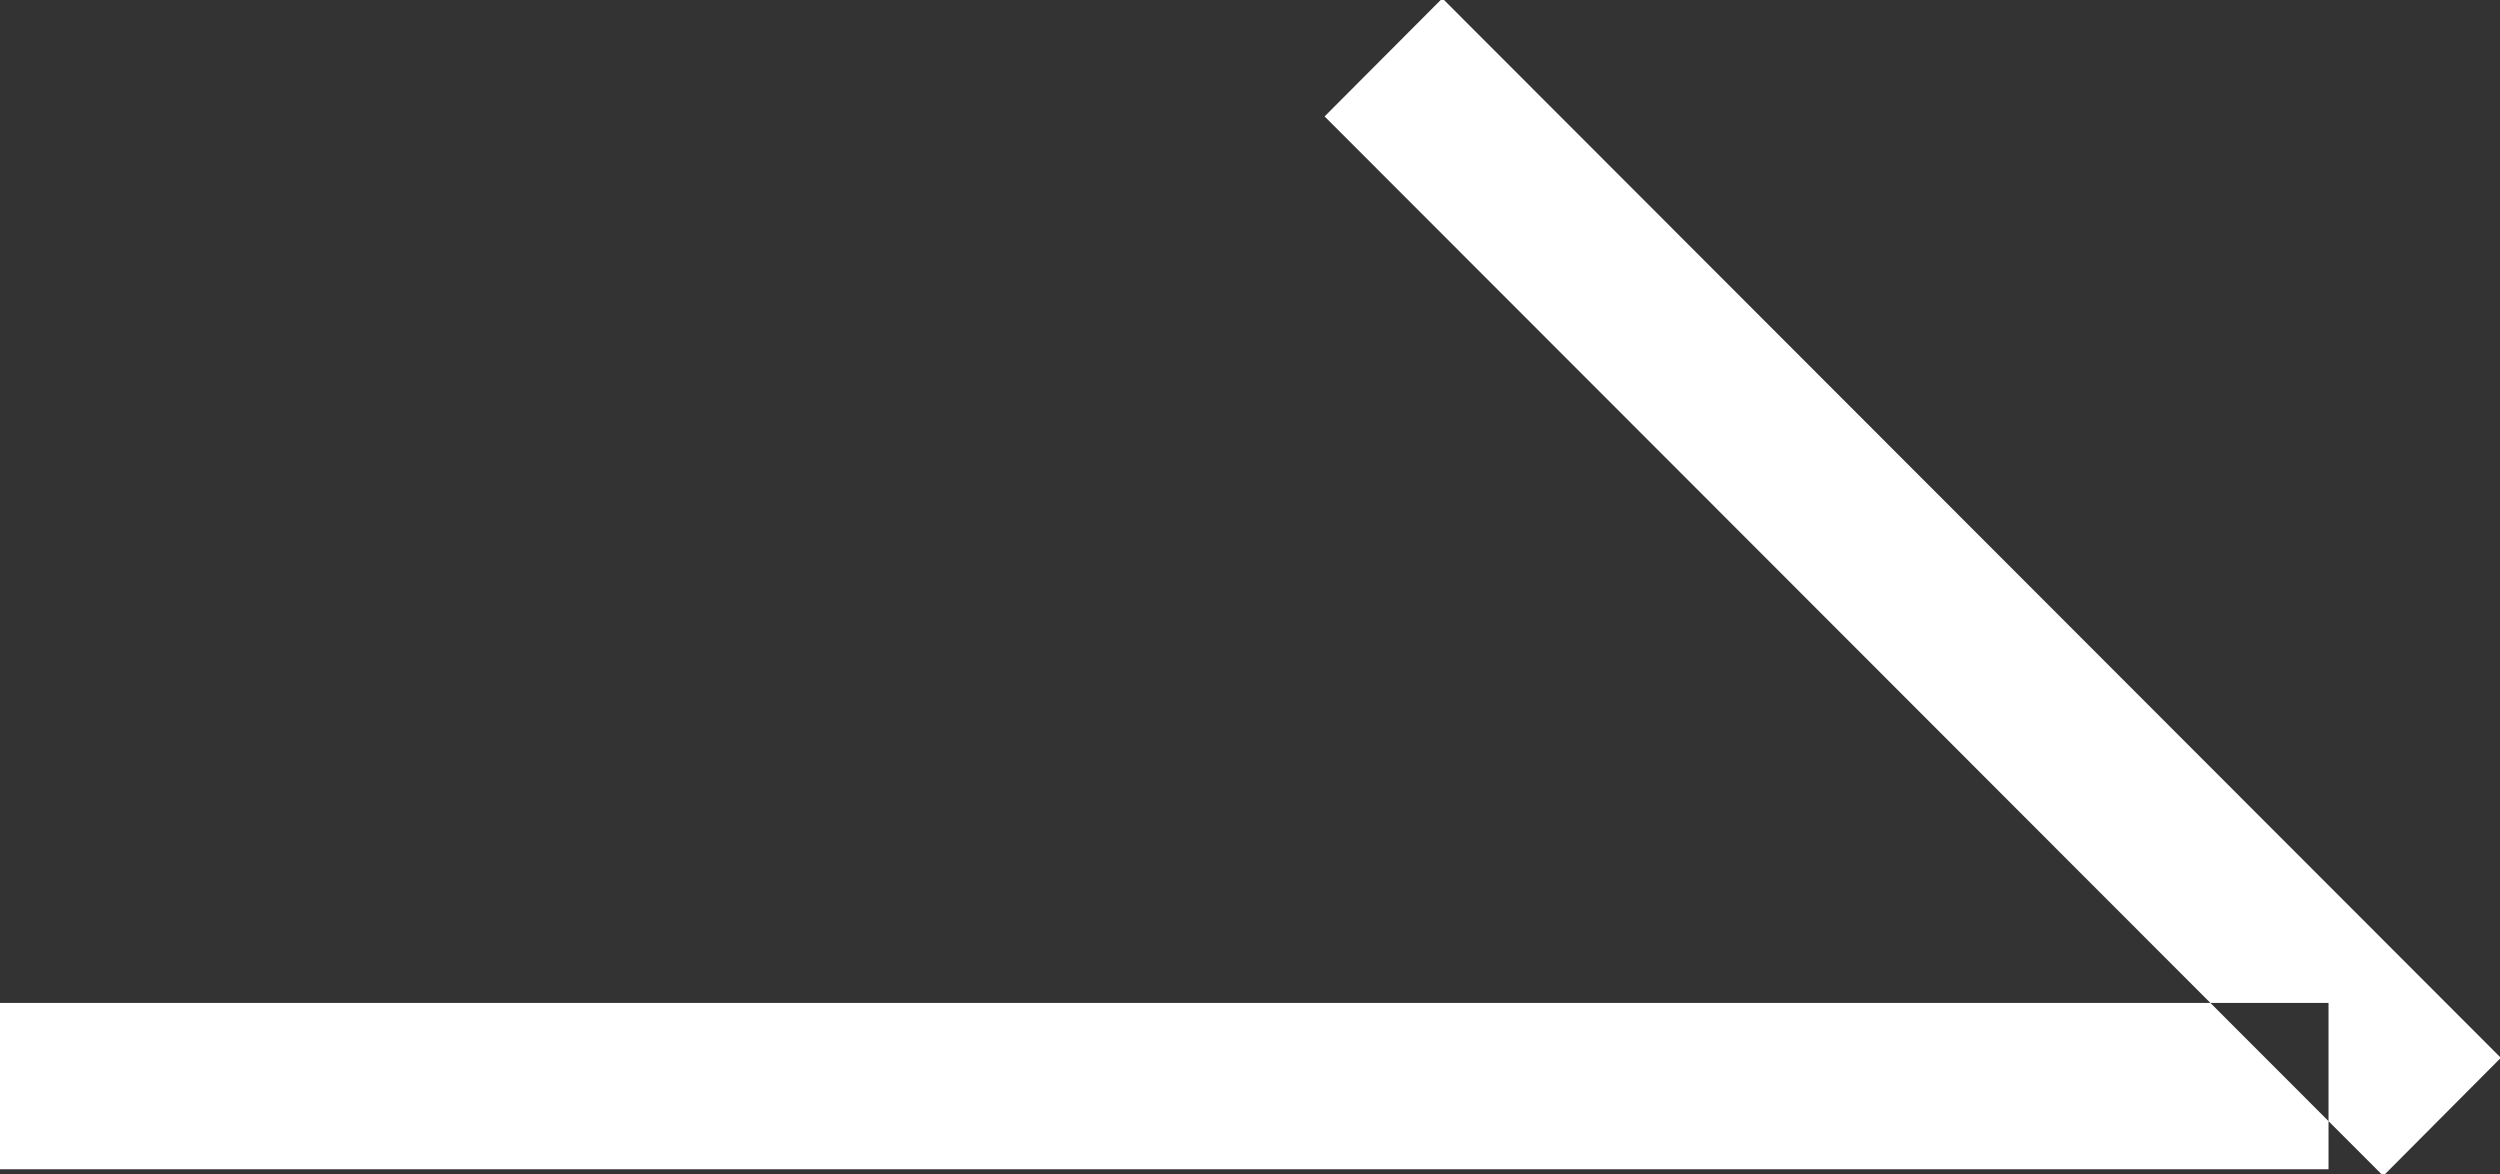
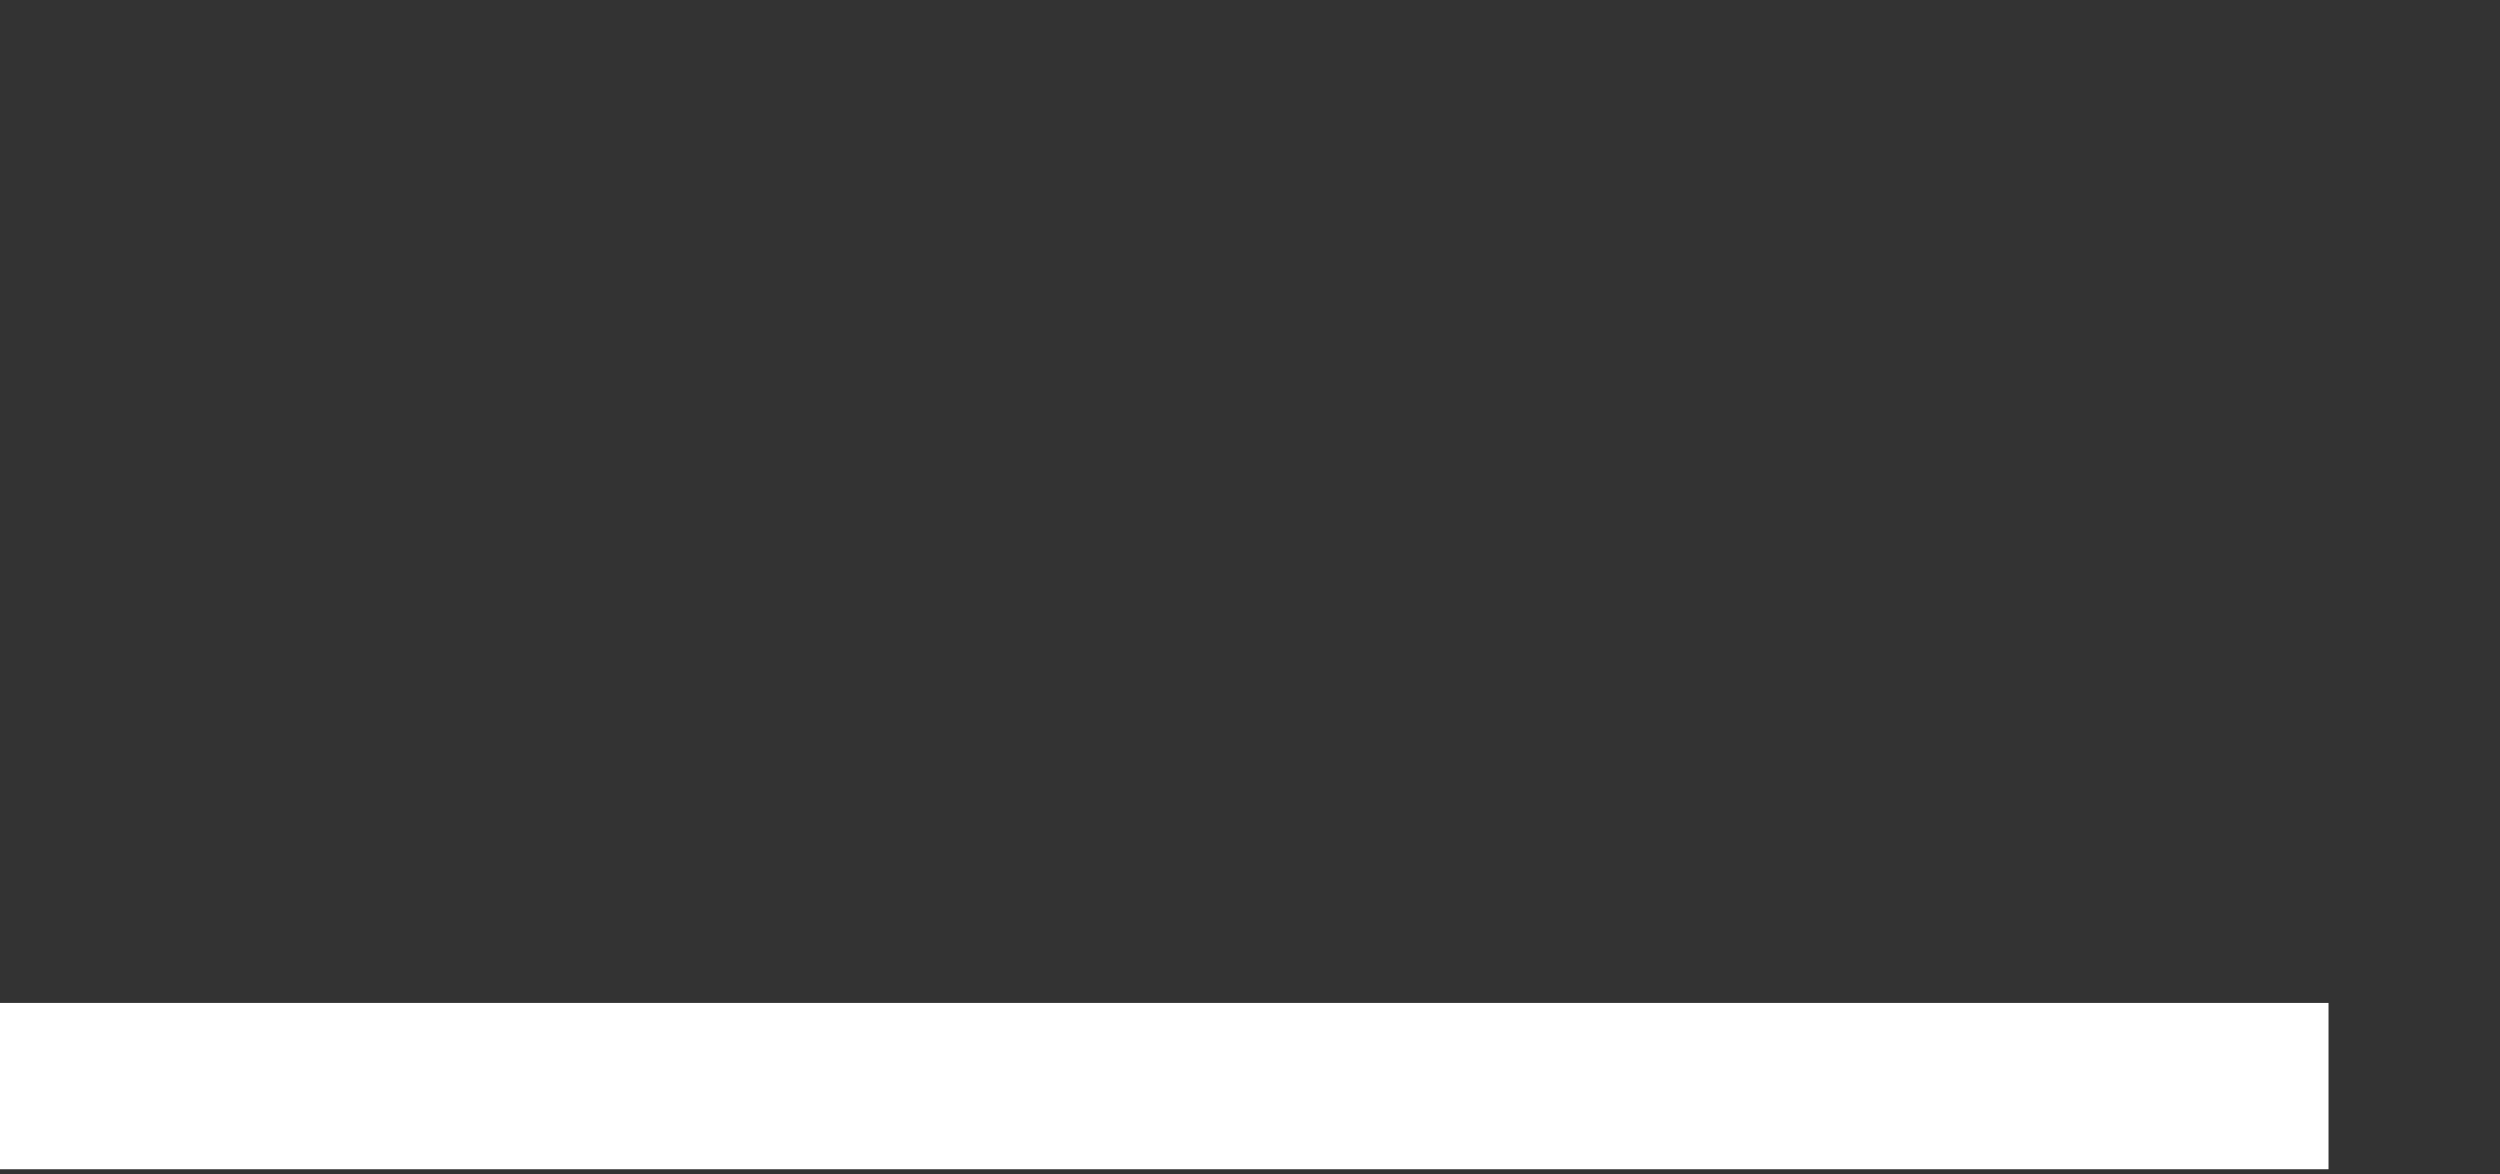
<svg xmlns="http://www.w3.org/2000/svg" width="15.031" height="7.06" viewBox="0 0 15.031 7.06">
  <rect x="0" y="0" width="15.031" height="7.06" fill="#333333" stroke="none" />
  <defs>
    <style>
      .cls-1 {
        fill: #fff;
        fill-rule: evenodd;
      }
    </style>
  </defs>
-   <path id="iconArrow.svg" class="cls-1" d="M977,1011h14v1H977v-1Zm8.672-6.04,6.364,6.37-0.707.71-6.365-6.37Z" transform="translate(-977 -1004.97)" />
+   <path id="iconArrow.svg" class="cls-1" d="M977,1011h14v1H977v-1ZZ" transform="translate(-977 -1004.97)" />
</svg>